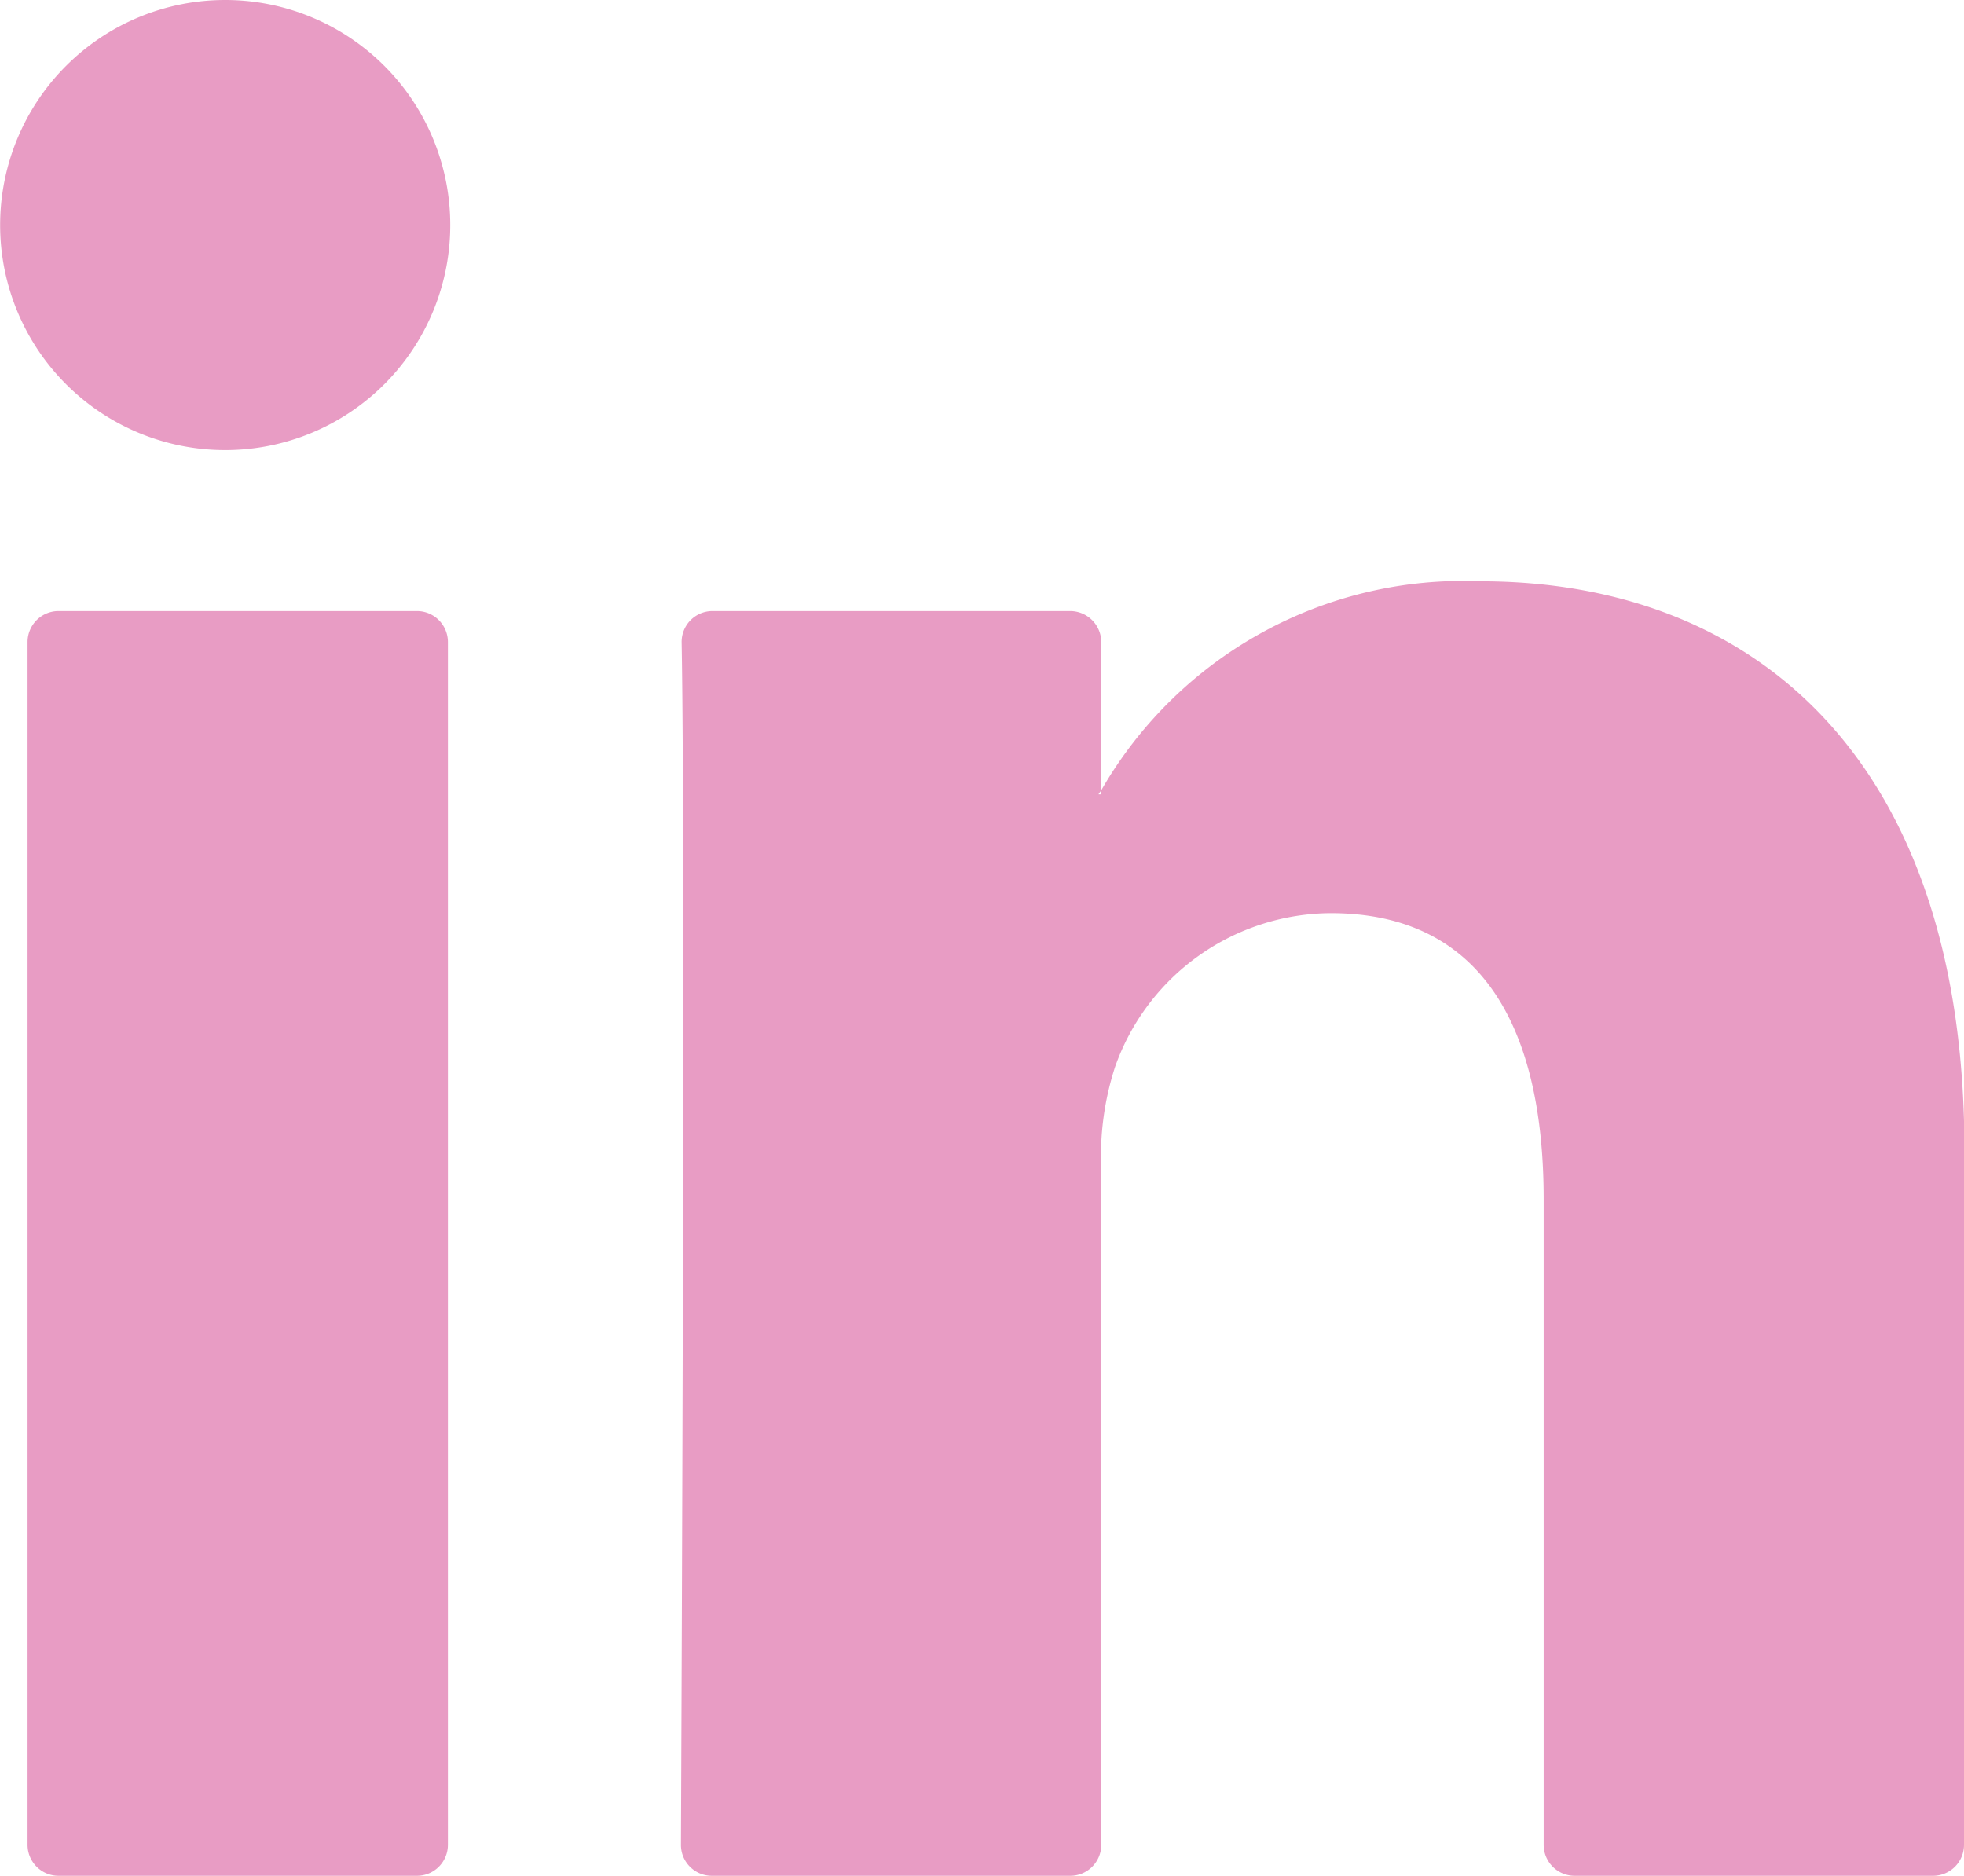
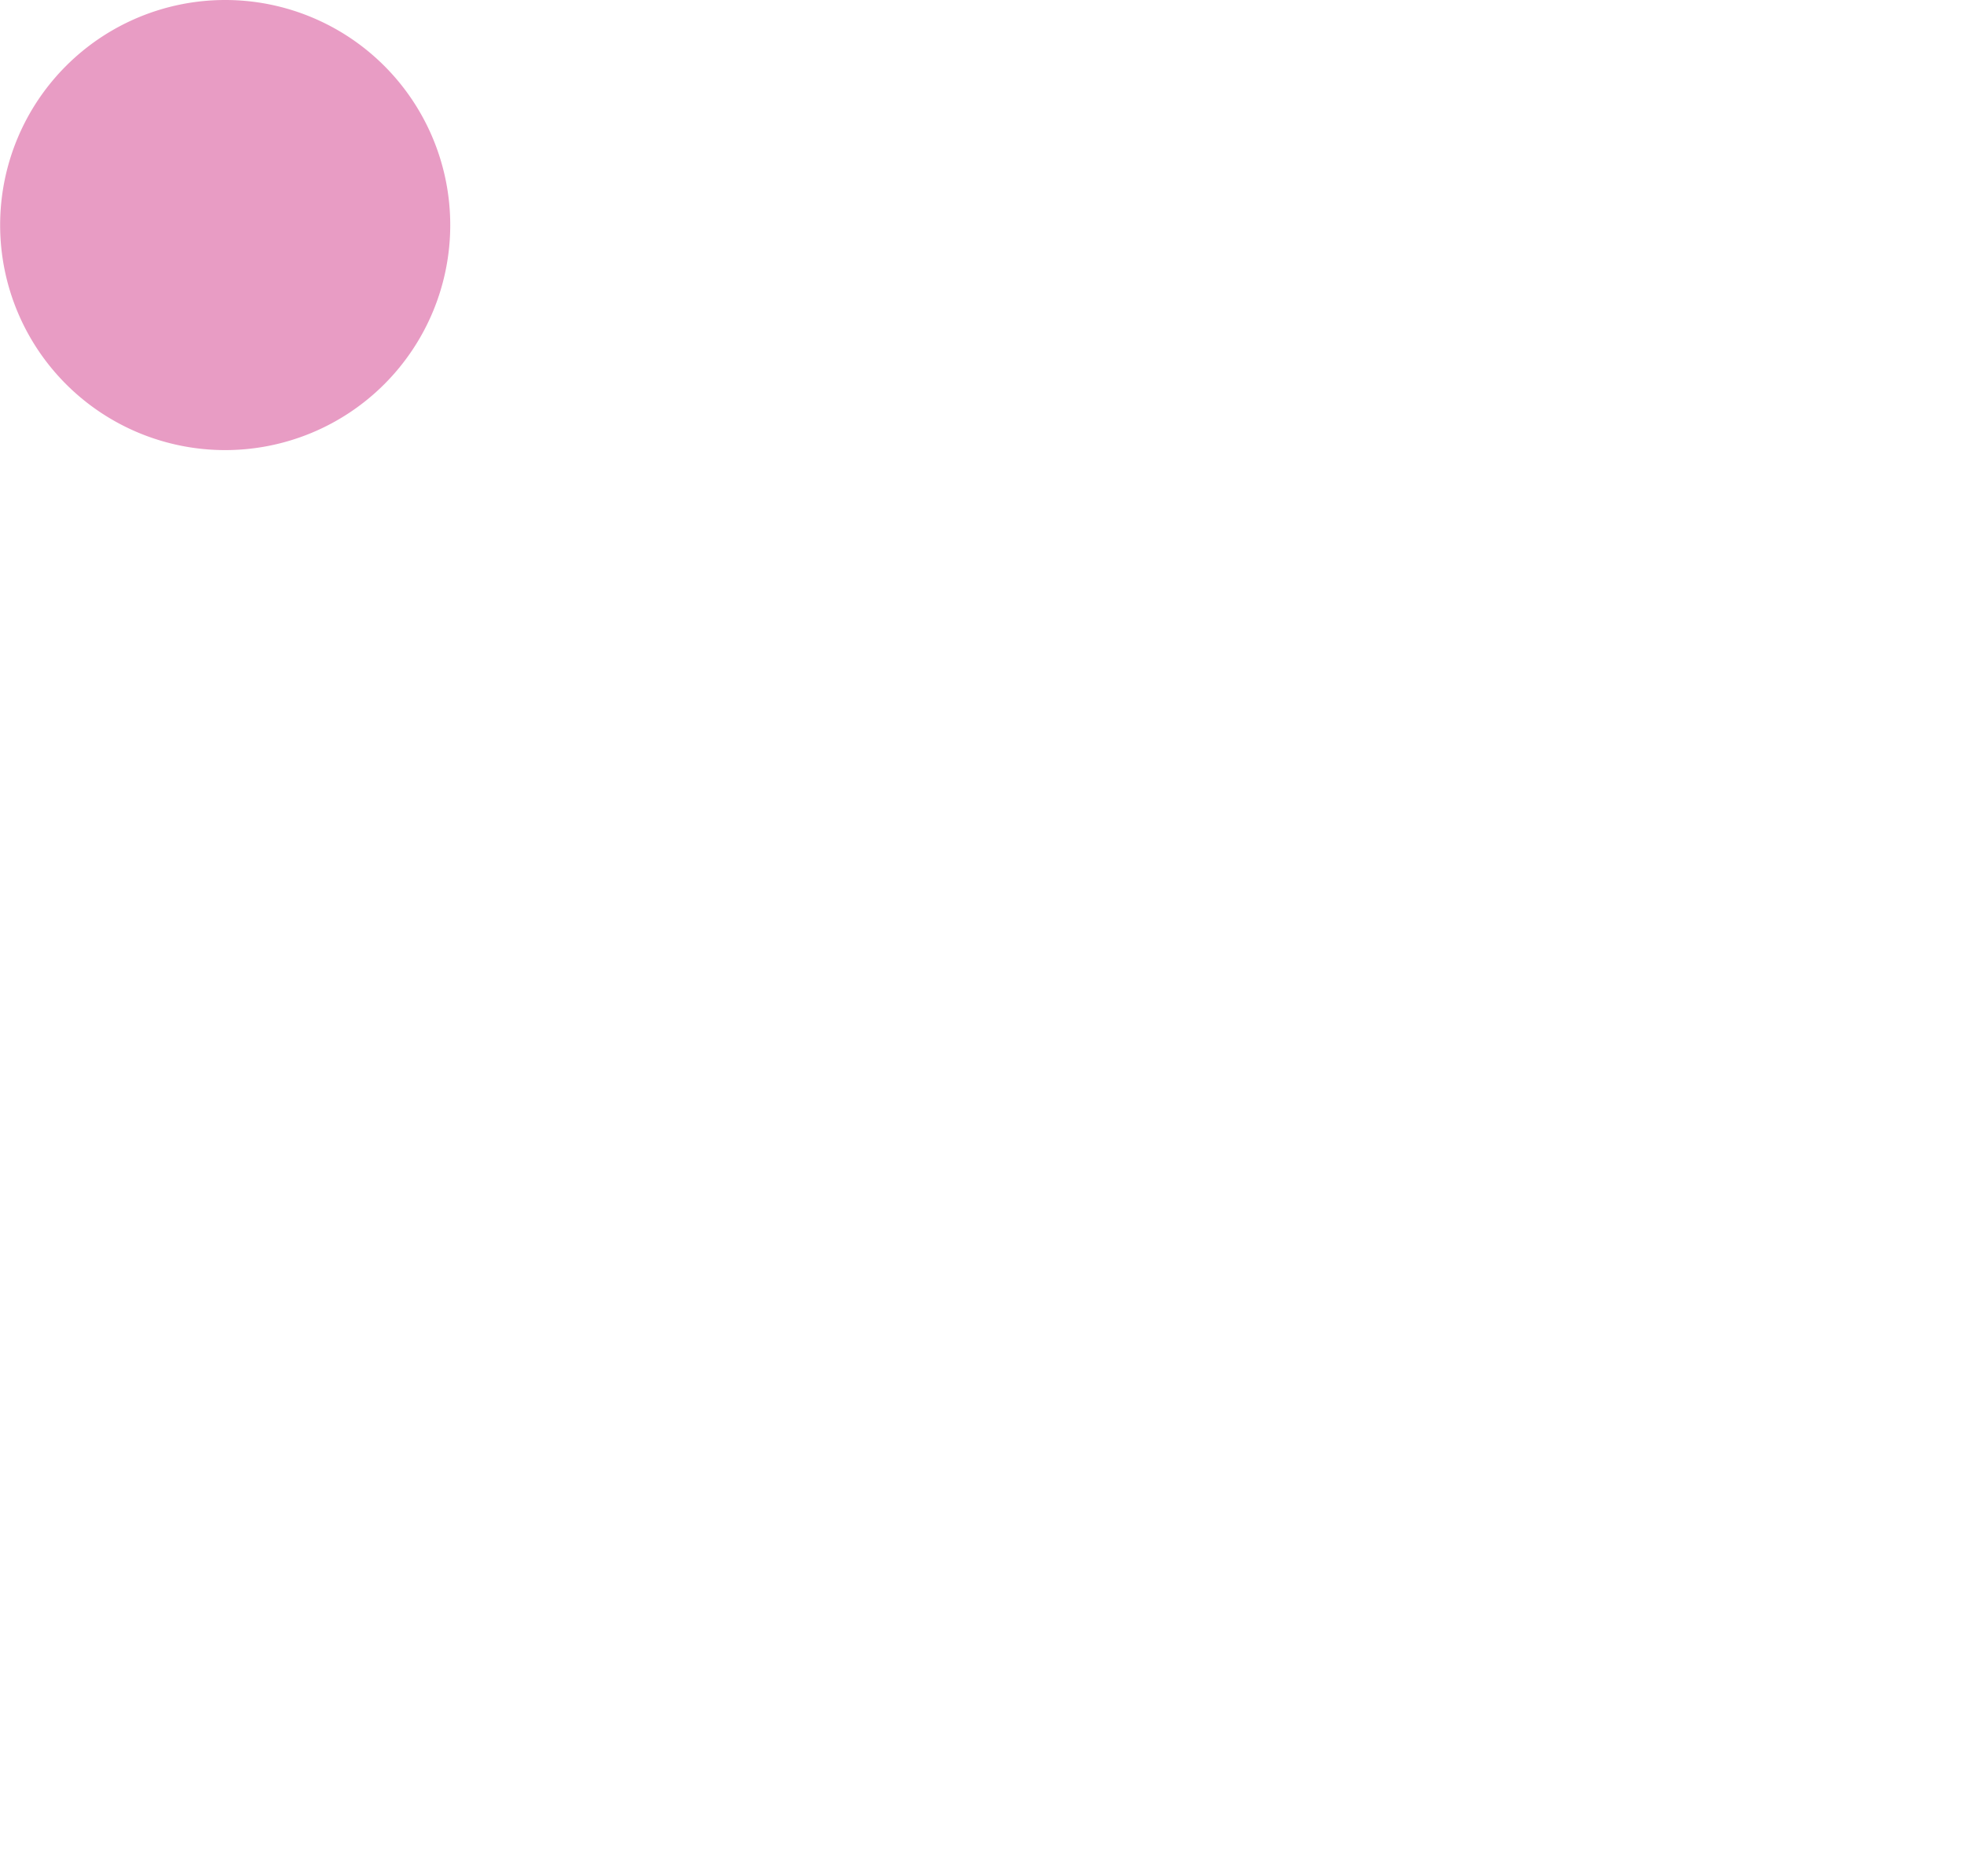
<svg xmlns="http://www.w3.org/2000/svg" width="14.251" height="13.611" viewBox="0 0 14.251 13.611">
  <g id="Group_44" data-name="Group 44" transform="translate(-553.601 -5313.317)">
-     <path id="Path_114" data-name="Path 114" d="M28.369,90.257v5.038a.225.225,0,0,1-.225.225h-2.6a.225.225,0,0,1-.225-.225V90.61c0-1.233-.441-2.075-1.545-2.075a1.669,1.669,0,0,0-1.565,1.116,2.094,2.094,0,0,0-.1.744v4.9a.225.225,0,0,1-.225.225h-2.6a.224.224,0,0,1-.225-.225c.005-1.247.032-7.3.005-8.724a.224.224,0,0,1,.225-.228h2.594a.226.226,0,0,1,.226.225v1.075c-.006.01-.015.02-.02.03h.02v-.03a3.029,3.029,0,0,1,2.75-1.516c2.008,0,3.513,1.312,3.513,4.13M14.543,95.52h2.6a.225.225,0,0,0,.225-.225V86.568a.225.225,0,0,0-.225-.225h-2.6a.225.225,0,0,0-.225.225v8.727a.225.225,0,0,0,.225.225" transform="translate(539.483 5231.408)" fill="#e89cc4" />
    <path id="Path_115" data-name="Path 115" d="M17.182,79.241a1.633,1.633,0,1,1-1.633-1.633,1.633,1.633,0,0,1,1.633,1.633" transform="translate(539.686 5235.709)" fill="#e89cc4" />
  </g>
</svg>